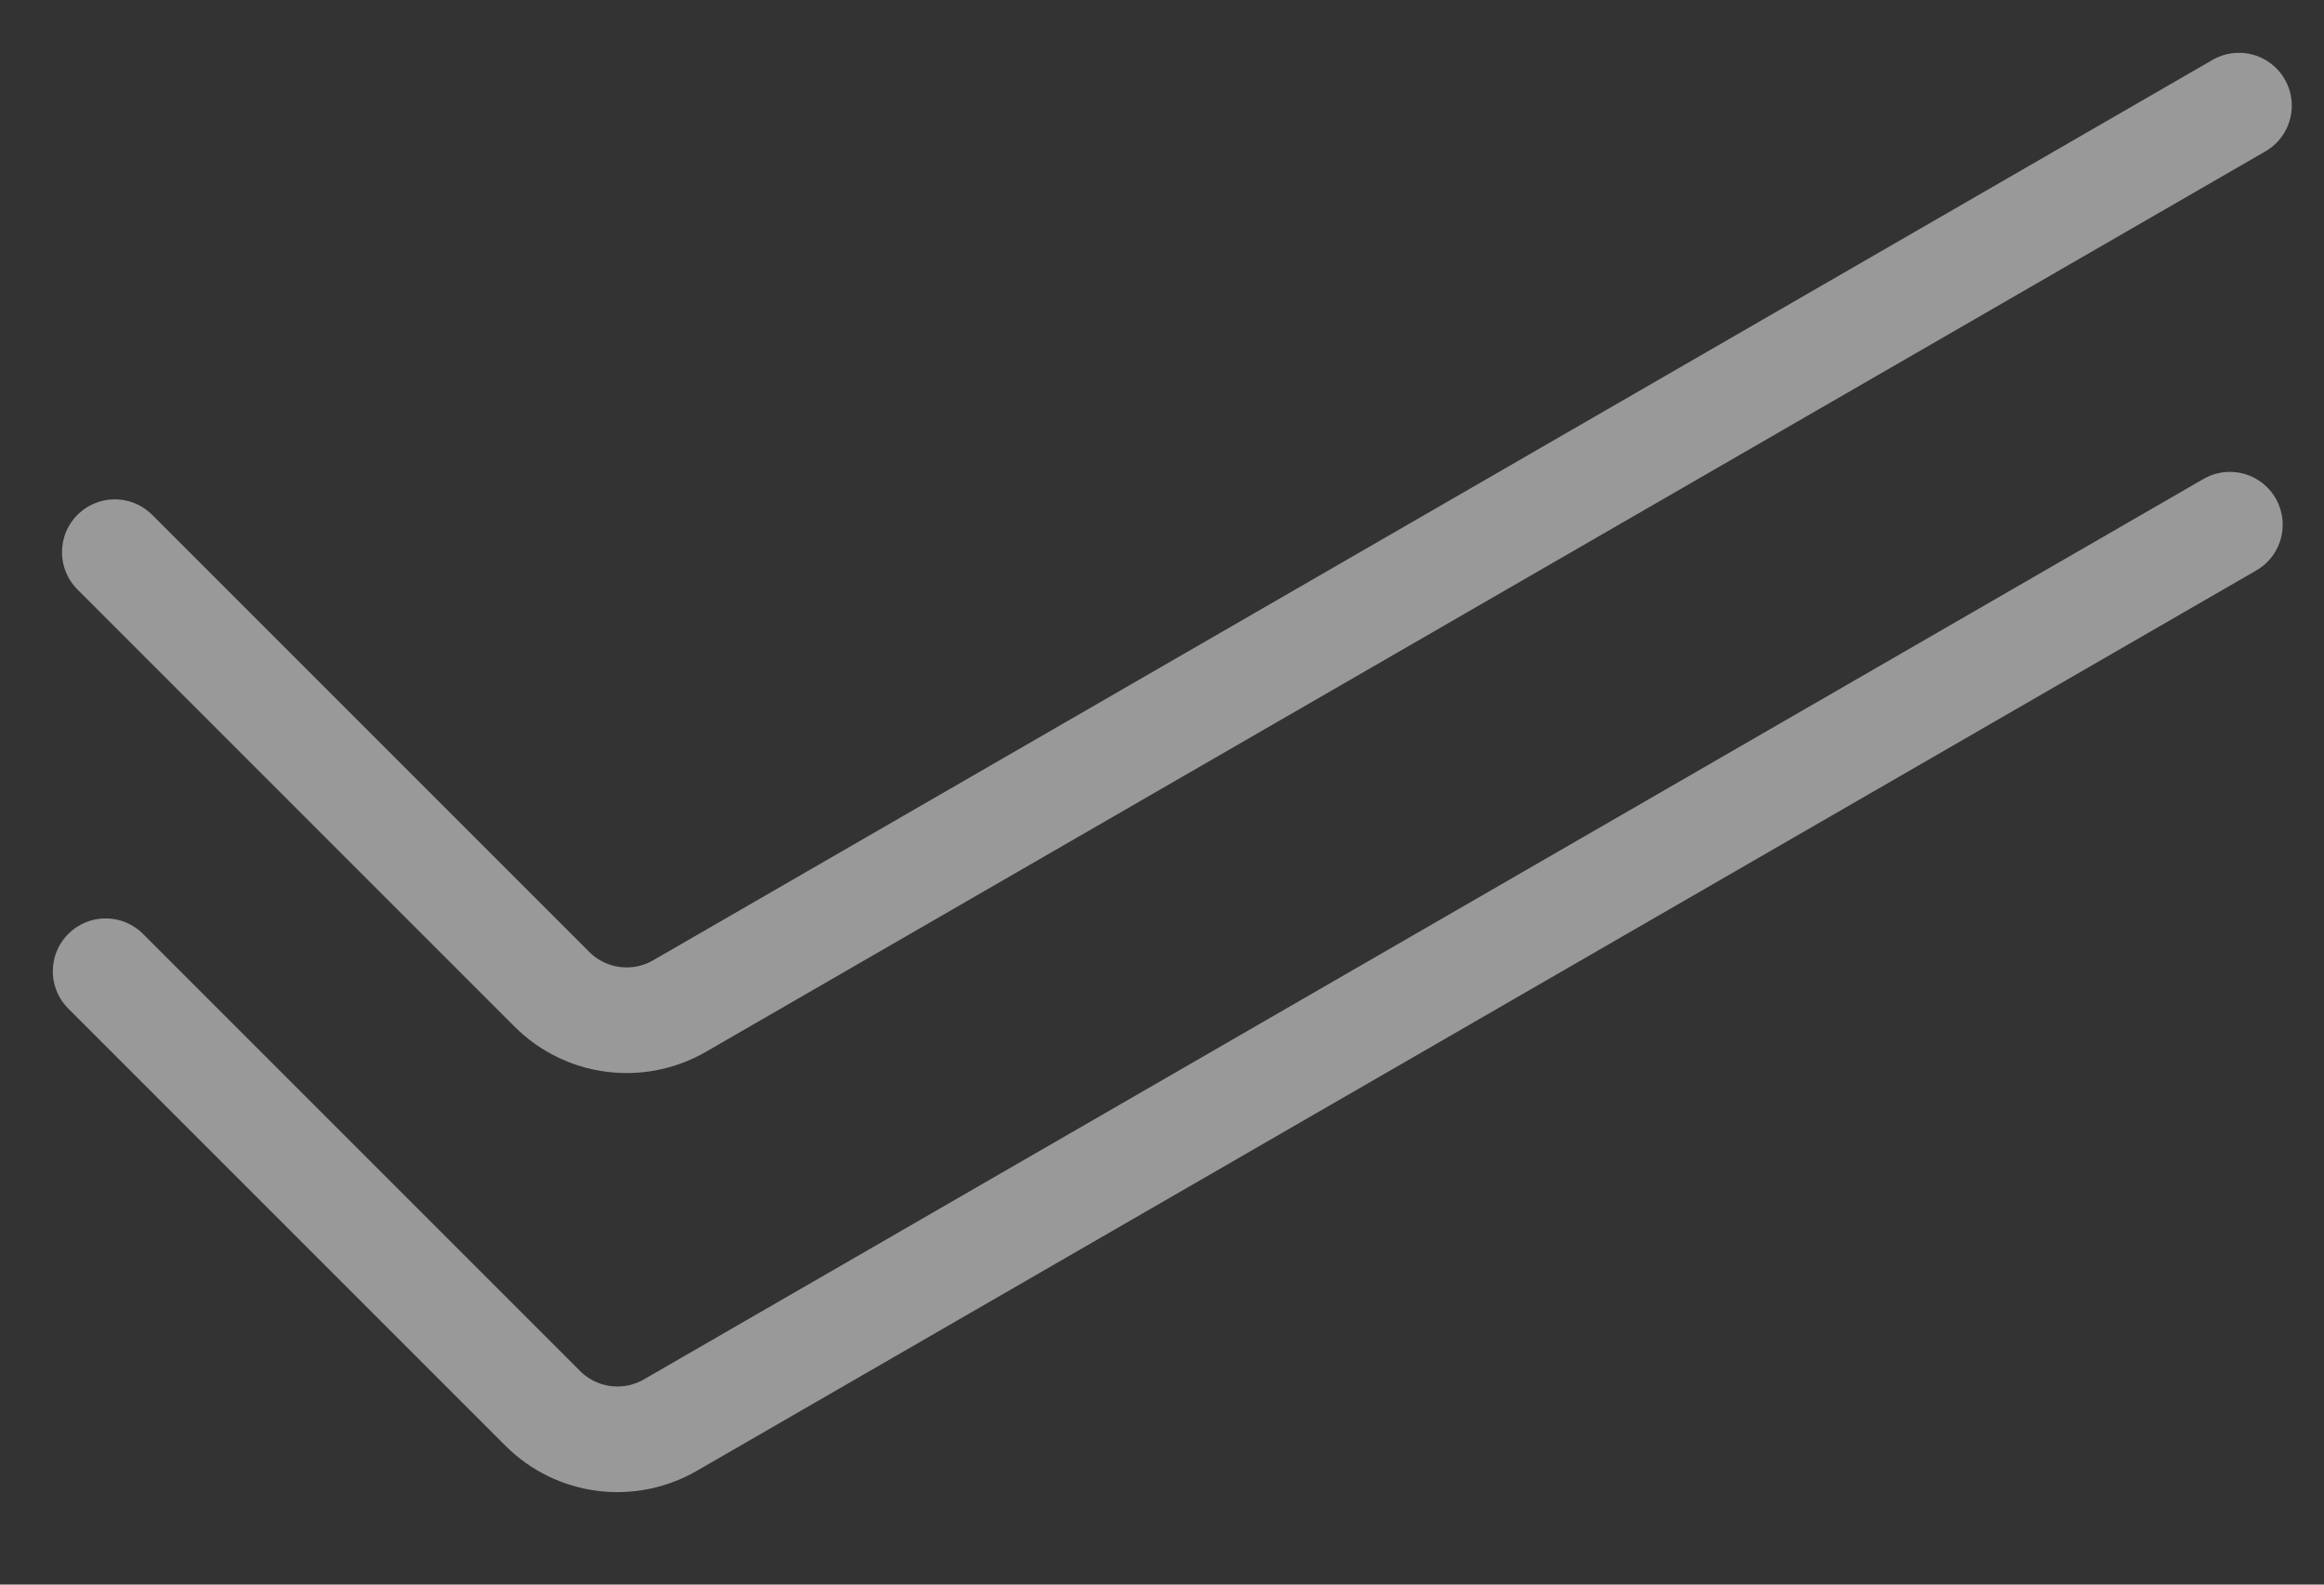
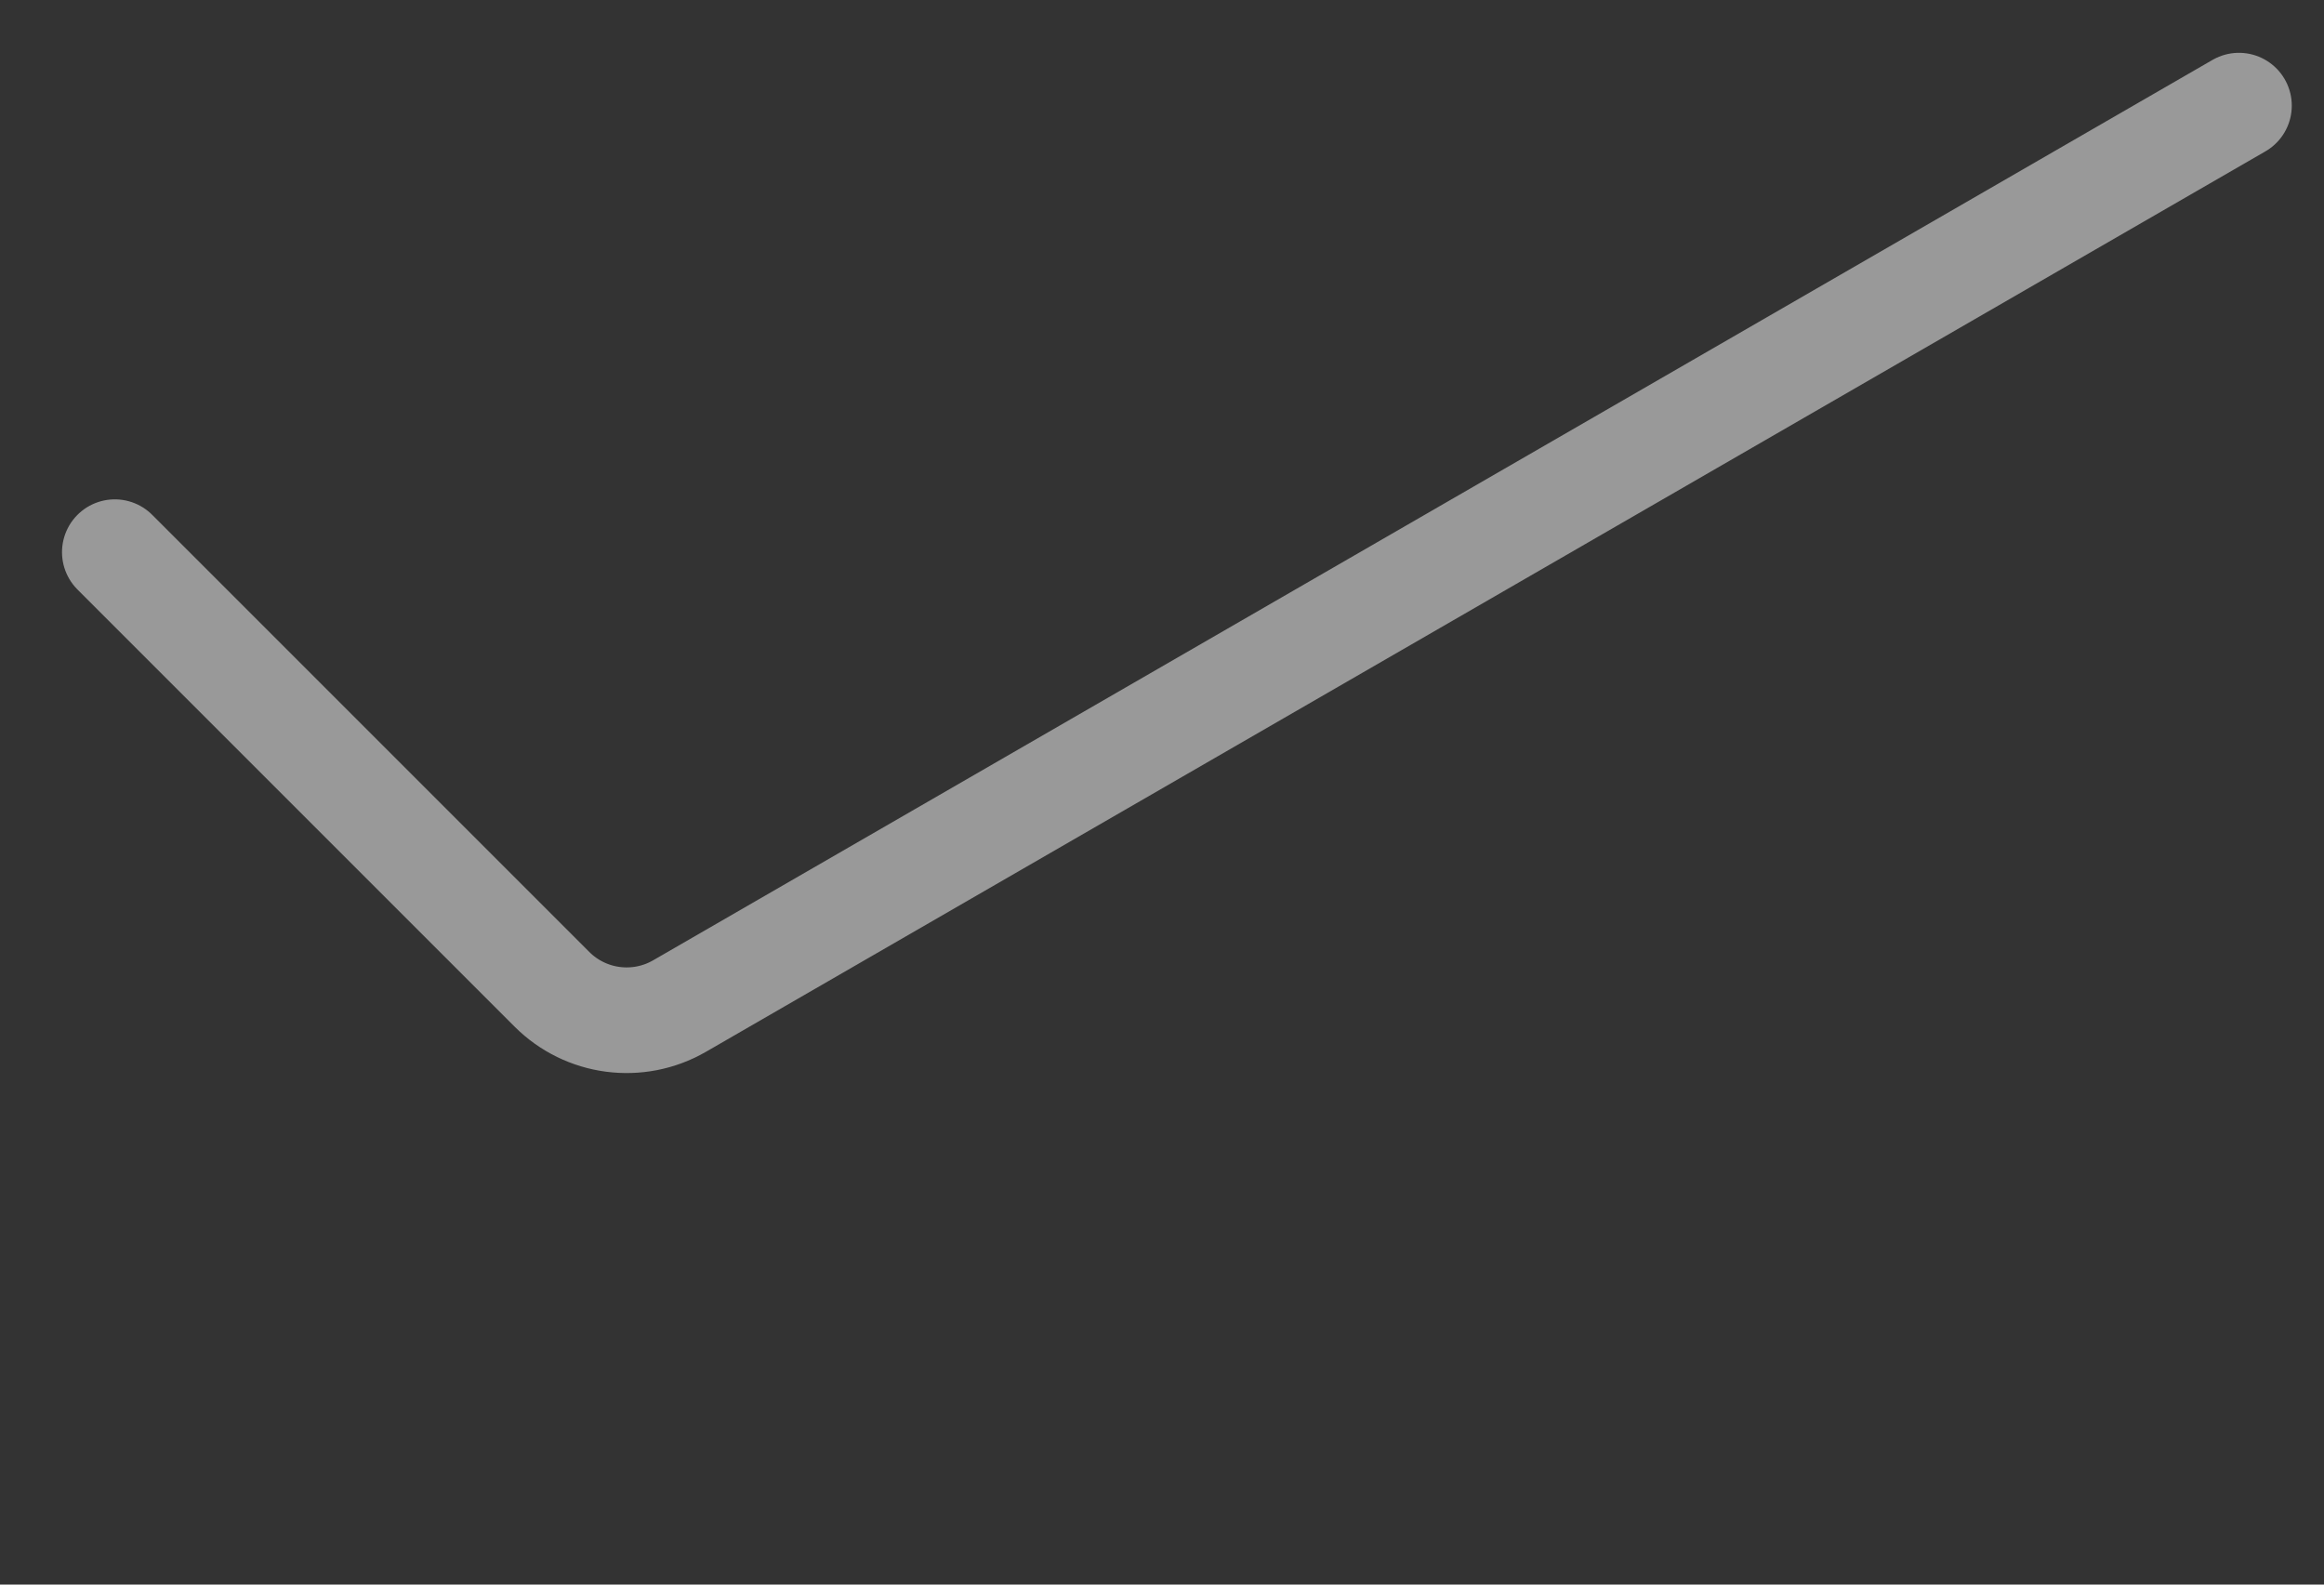
<svg xmlns="http://www.w3.org/2000/svg" fill="none" height="100%" overflow="visible" preserveAspectRatio="none" style="display: block;" viewBox="0 0 22 15" width="100%">
  <rect x="0" y="0" width="22" height="15" fill="#333333" stroke="none" />
  <g id="Group 9507">
    <path d="M1.087 5.227L5.225 9.365C5.545 9.685 6.04 9.75 6.432 9.524L21.195 1" id="Vector 28" stroke="white" stroke-linecap="round" stroke-opacity="0.5" />
-     <path d="M1 9.194L5.138 13.332C5.458 13.652 5.953 13.717 6.345 13.491L21.109 4.967" id="Vector 29" stroke="white" stroke-linecap="round" stroke-opacity="0.5" />
  </g>
</svg>